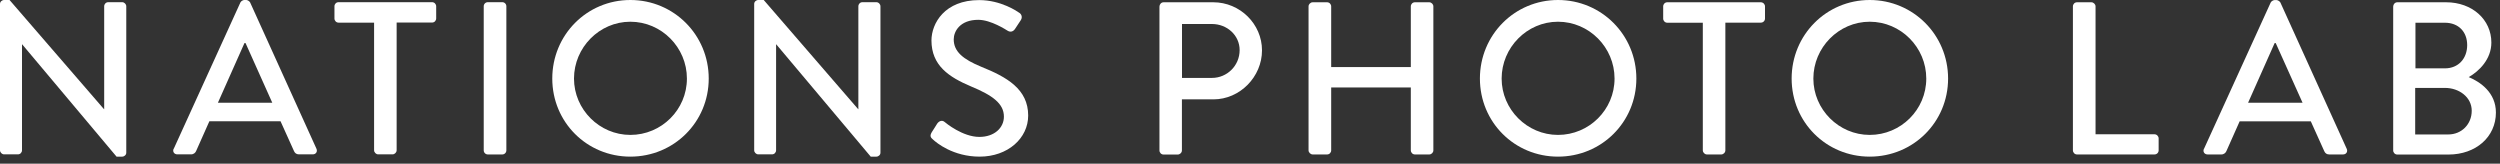
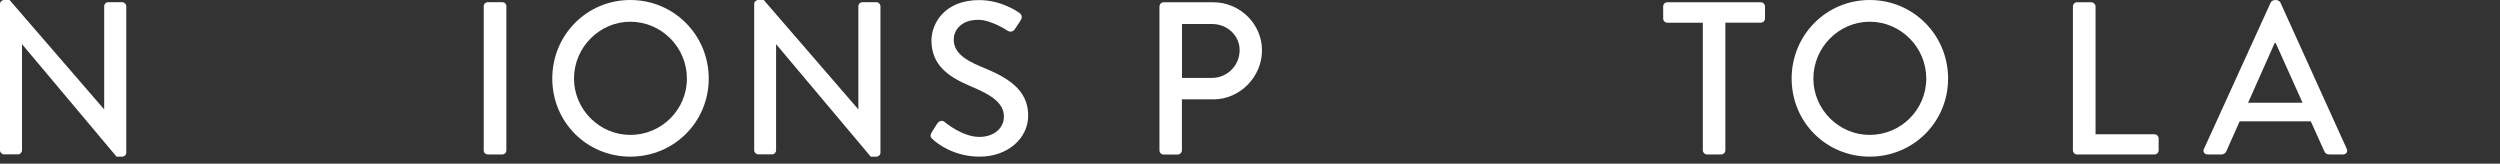
<svg xmlns="http://www.w3.org/2000/svg" width="275" height="18" viewBox="0 0 275 18" fill="none">
  <rect x="0" y="0" width="275" height="18" fill="#333333" stroke="none" />
  <g clip-path="url(#clip0_26_8)">
    <path d="M0 0.43C0 0.19 0.22 0 0.45 0H1.05L11.44 12.01H11.46V0.69C11.46 0.45 11.65 0.24 11.91 0.24H13.44C13.68 0.24 13.89 0.46 13.89 0.69V16.8C13.89 17.04 13.67 17.23 13.44 17.23H12.82L2.44 4.88H2.42V16.53C2.42 16.77 2.23 16.98 1.97 16.98H0.45C0.21 16.98 0 16.76 0 16.53V0.43Z" fill="#ffffff" />
-     <path d="M29.95 11.3L27.01 4.74H26.89L23.97 11.3H29.95ZM19.11 16.37L26.45 0.26C26.52 0.12 26.74 0 26.86 0H27.1C27.22 0 27.43 0.12 27.51 0.26L34.81 16.36C34.95 16.67 34.76 16.98 34.4 16.98H32.89C32.6 16.98 32.44 16.84 32.34 16.62L30.86 13.34H23.03C22.55 14.44 22.05 15.52 21.57 16.62C21.5 16.79 21.31 16.98 21.02 16.98H19.51C19.15 16.98 18.96 16.67 19.1 16.36" fill="#ffffff" />
-     <path d="M41.14 2.49H37.24C36.98 2.49 36.79 2.27 36.79 2.04V0.69C36.79 0.45 36.98 0.24 37.24 0.24H47.53C47.79 0.24 47.98 0.46 47.98 0.69V2.03C47.98 2.27 47.79 2.48 47.53 2.48H43.63V16.53C43.63 16.77 43.41 16.98 43.18 16.98H41.6C41.36 16.98 41.15 16.76 41.15 16.53V2.49H41.14Z" fill="#ffffff" />
    <path d="M55.25 0.24H53.66C53.411 0.24 53.21 0.441 53.21 0.69V16.54C53.21 16.788 53.411 16.99 53.66 16.99H55.25C55.499 16.99 55.7 16.788 55.7 16.54V0.69C55.7 0.441 55.499 0.24 55.25 0.24Z" fill="#ffffff" />
    <path d="M69.34 14.84C72.76 14.84 75.56 12.07 75.56 8.64C75.56 5.21 72.76 2.39 69.34 2.39C65.92 2.39 63.14 5.24 63.14 8.64C63.14 12.04 65.94 14.84 69.34 14.84ZM69.34 0C74.13 0 77.96 3.85 77.96 8.64C77.96 13.43 74.13 17.23 69.34 17.23C64.55 17.23 60.75 13.43 60.75 8.64C60.75 3.85 64.55 0 69.34 0Z" fill="#ffffff" />
    <path d="M82.96 0.43C82.96 0.19 83.18 0 83.41 0H84.01L94.4 12.01H94.42V0.69C94.42 0.45 94.61 0.24 94.87 0.24H96.4C96.64 0.24 96.85 0.46 96.85 0.69V16.8C96.85 17.04 96.63 17.23 96.4 17.23H95.78L85.39 4.88H85.37V16.53C85.37 16.77 85.18 16.98 84.92 16.98H83.41C83.17 16.98 82.96 16.76 82.96 16.53V0.43Z" fill="#ffffff" />
    <path d="M102.47 14.58C102.69 14.27 102.88 13.91 103.09 13.6C103.31 13.29 103.64 13.19 103.9 13.41C104.04 13.53 105.89 15.06 107.73 15.06C109.38 15.06 110.43 14.06 110.43 12.83C110.43 11.4 109.19 10.49 106.82 9.51C104.38 8.48 102.46 7.21 102.46 4.44C102.47 2.57 103.91 0.01 107.71 0.01C110.1 0.01 111.9 1.25 112.14 1.42C112.33 1.54 112.52 1.87 112.28 2.23C112.09 2.52 111.87 2.85 111.68 3.14C111.49 3.45 111.18 3.59 110.84 3.38C110.67 3.28 109 2.18 107.61 2.18C105.6 2.18 104.91 3.45 104.91 4.33C104.91 5.69 105.96 6.53 107.95 7.35C110.73 8.47 113.1 9.79 113.1 12.71C113.1 15.2 110.87 17.23 107.76 17.23C104.84 17.23 103 15.7 102.62 15.34C102.4 15.15 102.24 14.98 102.48 14.57" fill="#ffffff" />
    <path d="M133.32 8.57C134.97 8.57 136.36 7.23 136.36 5.51C136.36 3.88 134.97 2.64 133.32 2.64H130.02V8.57H133.32ZM127.55 0.7C127.55 0.46 127.74 0.25 128 0.25H133.46C136.4 0.25 138.82 2.64 138.82 5.54C138.82 8.44 136.4 10.93 133.48 10.93H130.01V16.55C130.01 16.79 129.79 17 129.55 17H127.99C127.73 17 127.54 16.78 127.54 16.55V0.7H127.55Z" fill="#ffffff" />
-     <path d="M143.94 0.7C143.94 0.46 144.16 0.25 144.4 0.25H145.98C146.24 0.25 146.43 0.47 146.43 0.7V7.38H155.19V0.7C155.19 0.46 155.38 0.25 155.64 0.25H157.22C157.46 0.25 157.67 0.47 157.67 0.7V16.54C157.67 16.78 157.46 16.99 157.22 16.99H155.64C155.38 16.99 155.19 16.77 155.19 16.54V9.62H146.43V16.54C146.43 16.78 146.24 16.99 145.98 16.99H144.4C144.16 16.99 143.94 16.77 143.94 16.54V0.7Z" fill="#ffffff" />
-     <path d="M171.38 14.84C174.8 14.84 177.6 12.07 177.6 8.64C177.6 5.21 174.8 2.39 171.38 2.39C167.96 2.39 165.18 5.24 165.18 8.64C165.18 12.04 167.98 14.84 171.38 14.84ZM171.38 0C176.17 0 180 3.85 180 8.64C180 13.43 176.17 17.23 171.38 17.23C166.59 17.23 162.79 13.43 162.79 8.64C162.79 3.85 166.6 0 171.38 0Z" fill="#ffffff" />
    <path d="M187.3 2.5H183.4C183.14 2.5 182.95 2.28 182.95 2.05V0.7C182.95 0.46 183.14 0.25 183.4 0.25H193.69C193.95 0.25 194.15 0.47 194.15 0.7V2.04C194.15 2.28 193.96 2.49 193.69 2.49H189.79V16.54C189.79 16.78 189.57 16.99 189.34 16.99H187.76C187.52 16.99 187.31 16.77 187.31 16.54V2.5H187.3Z" fill="#ffffff" />
    <path d="M205.67 14.84C209.09 14.84 211.89 12.07 211.89 8.64C211.89 5.21 209.09 2.39 205.67 2.39C202.25 2.39 199.47 5.24 199.47 8.64C199.47 12.04 202.27 14.84 205.67 14.84ZM205.67 0C210.46 0 214.29 3.85 214.29 8.64C214.29 13.43 210.46 17.23 205.67 17.23C200.88 17.23 197.08 13.43 197.08 8.64C197.08 3.85 200.89 0 205.67 0Z" fill="#ffffff" />
    <path d="M228.02 0.7C228.02 0.46 228.21 0.25 228.47 0.25H230.05C230.29 0.25 230.51 0.47 230.51 0.7V14.77H236.99C237.25 14.77 237.45 14.99 237.45 15.22V16.54C237.45 16.78 237.26 16.99 236.99 16.99H228.47C228.21 16.99 228.02 16.77 228.02 16.54V0.7Z" fill="#ffffff" />
    <path d="M253.28 11.3L250.33 4.74H250.21L247.29 11.3H253.28ZM242.44 16.37L249.78 0.27C249.85 0.13 250.07 0.01 250.19 0.01H250.43C250.55 0.01 250.76 0.13 250.84 0.27L258.14 16.37C258.28 16.68 258.09 16.99 257.73 16.99H256.22C255.93 16.99 255.77 16.85 255.67 16.63L254.19 13.35H246.36C245.88 14.45 245.38 15.53 244.9 16.63C244.83 16.8 244.64 16.99 244.35 16.99H242.84C242.48 16.99 242.29 16.68 242.43 16.37" fill="#ffffff" />
-     <path d="M268.93 7.52C270.46 7.52 271.39 6.4 271.39 4.96C271.39 3.52 270.46 2.5 268.93 2.5H265.7V7.52H268.93ZM269.31 14.79C270.77 14.79 271.89 13.67 271.89 12.18C271.89 10.69 270.5 9.67 268.95 9.67H265.67V14.79H269.31ZM263.26 0.7C263.26 0.46 263.45 0.25 263.71 0.25H269.07C271.96 0.25 274.05 2.17 274.05 4.68C274.05 6.52 272.69 7.84 271.56 8.48C272.83 9.01 274.55 10.18 274.55 12.38C274.55 15.06 272.35 17 269.33 17H263.7C263.44 17 263.25 16.78 263.25 16.55V0.7H263.26Z" fill="#ffffff" />
  </g>
  <defs>
    <clipPath id="clip0_26_8">
      <rect width="274.55" height="17.24" fill="white" />
    </clipPath>
  </defs>
</svg>